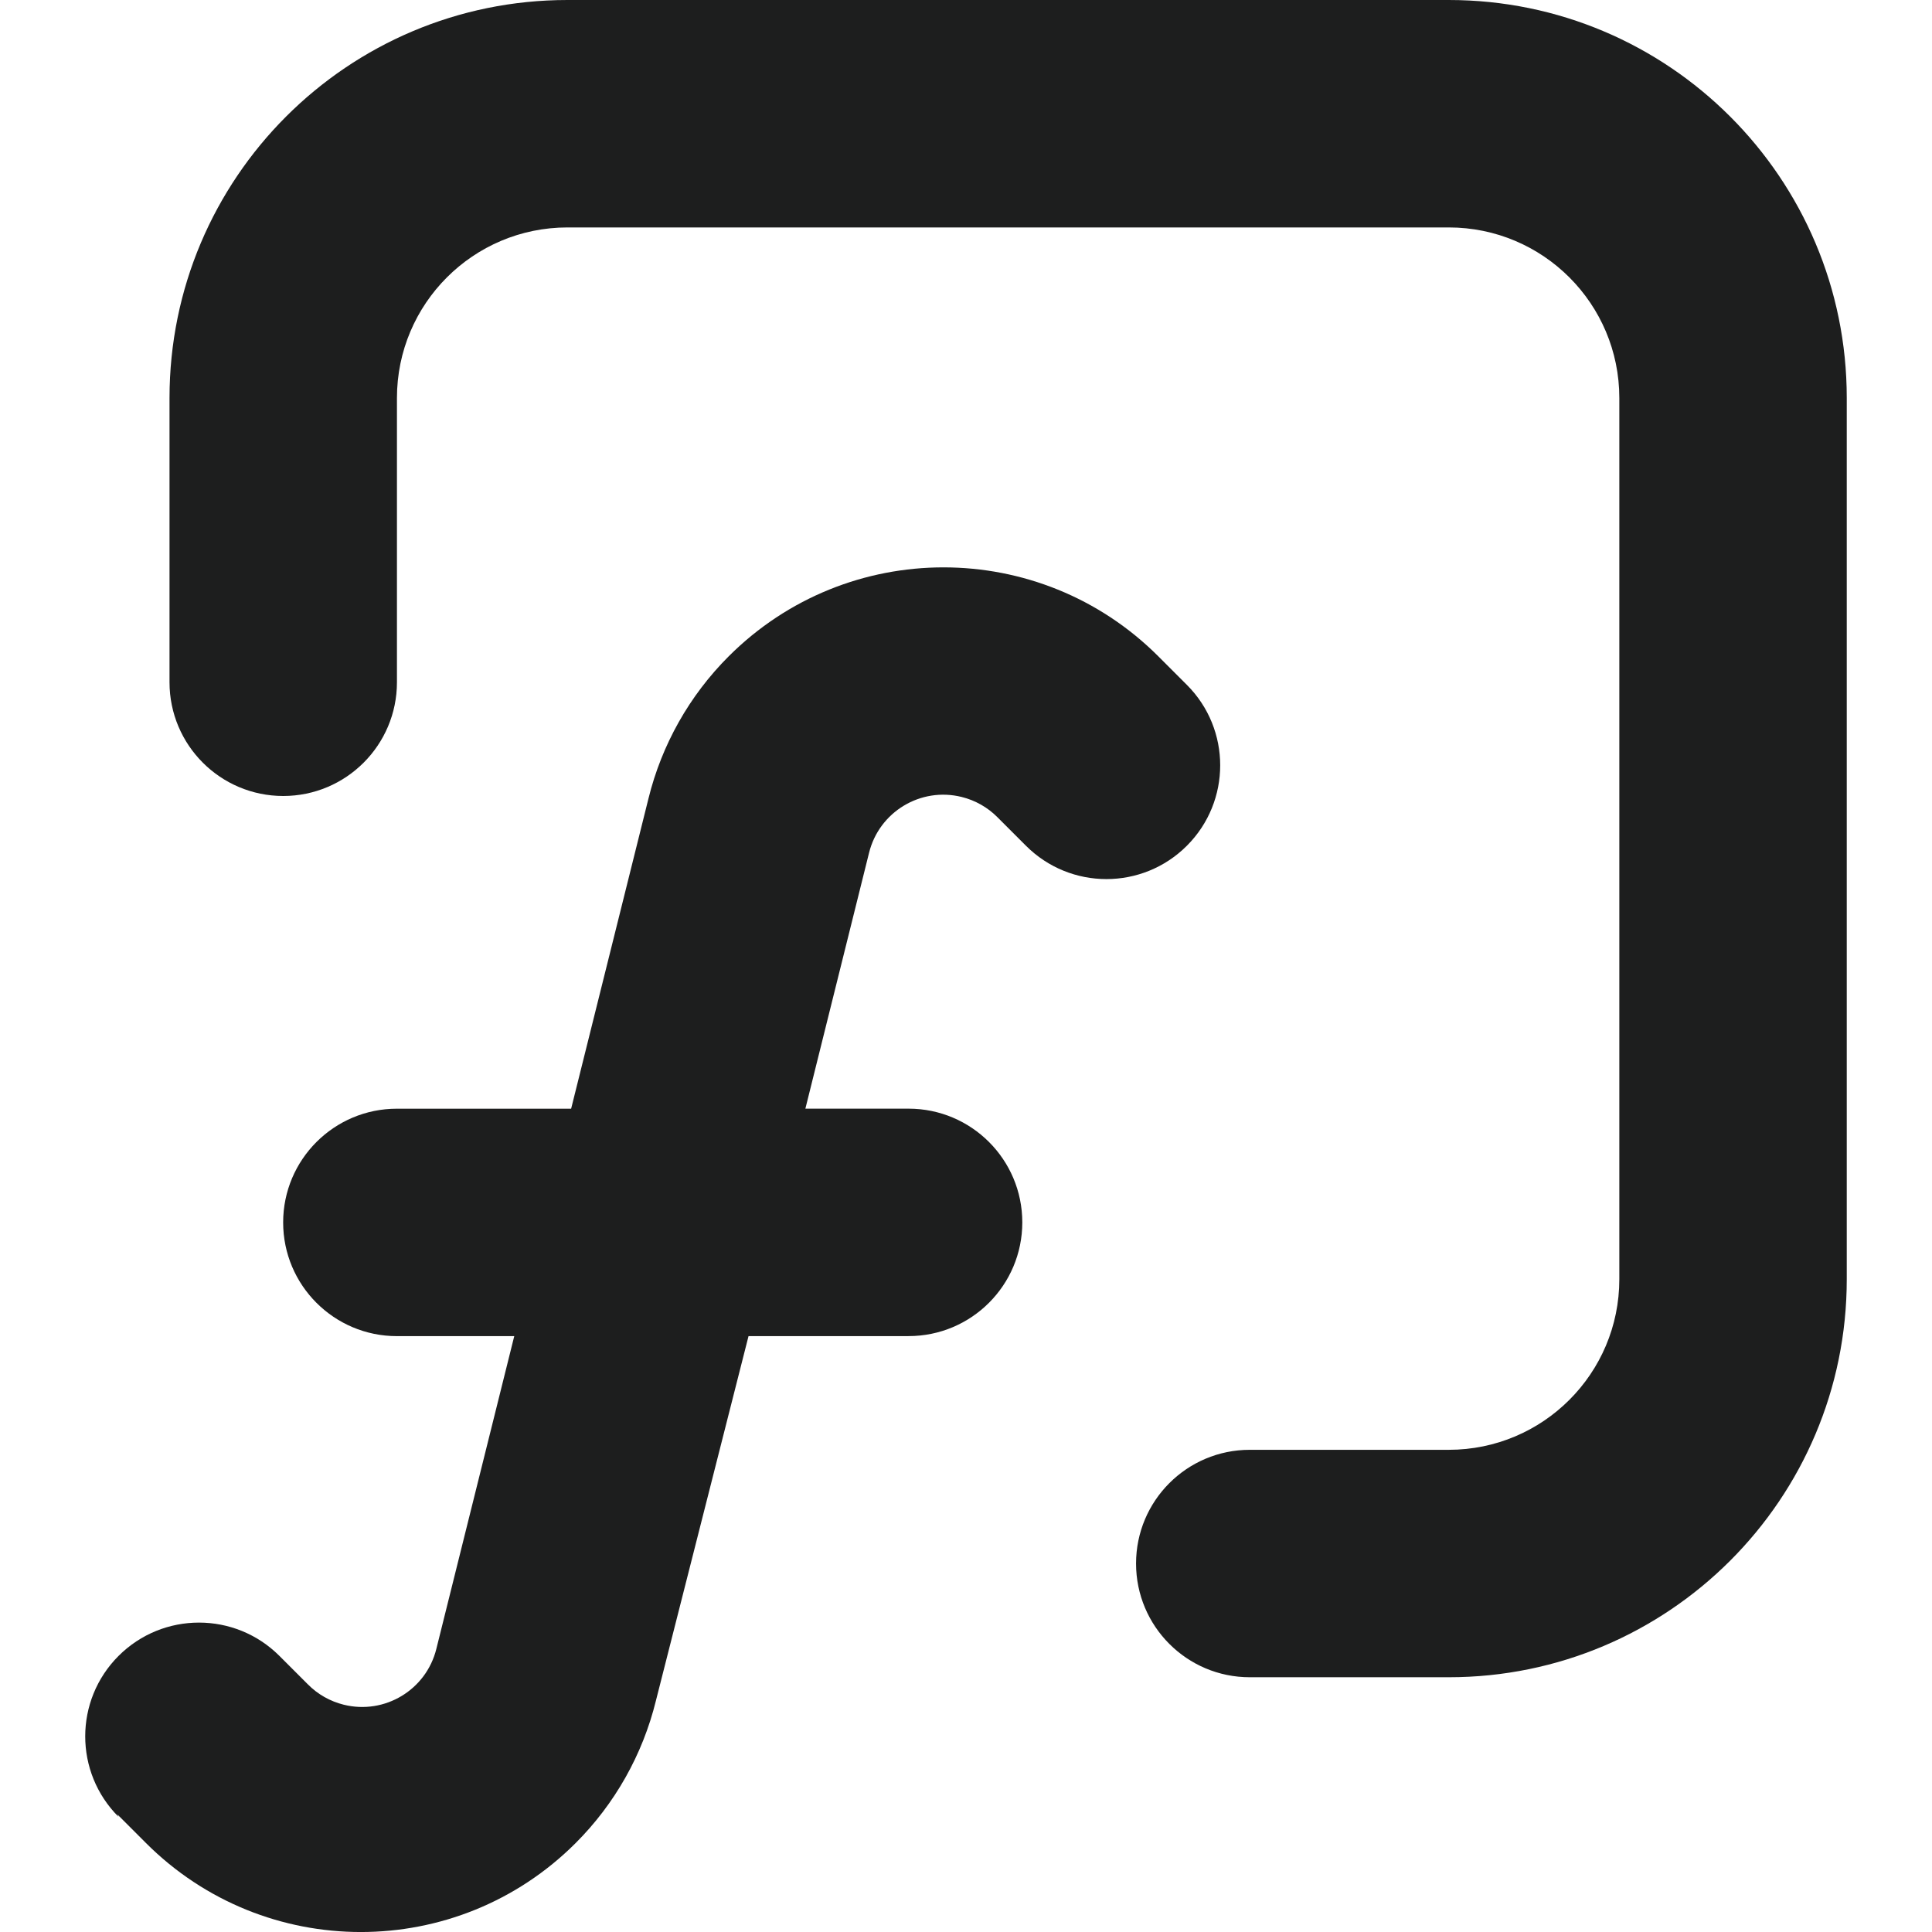
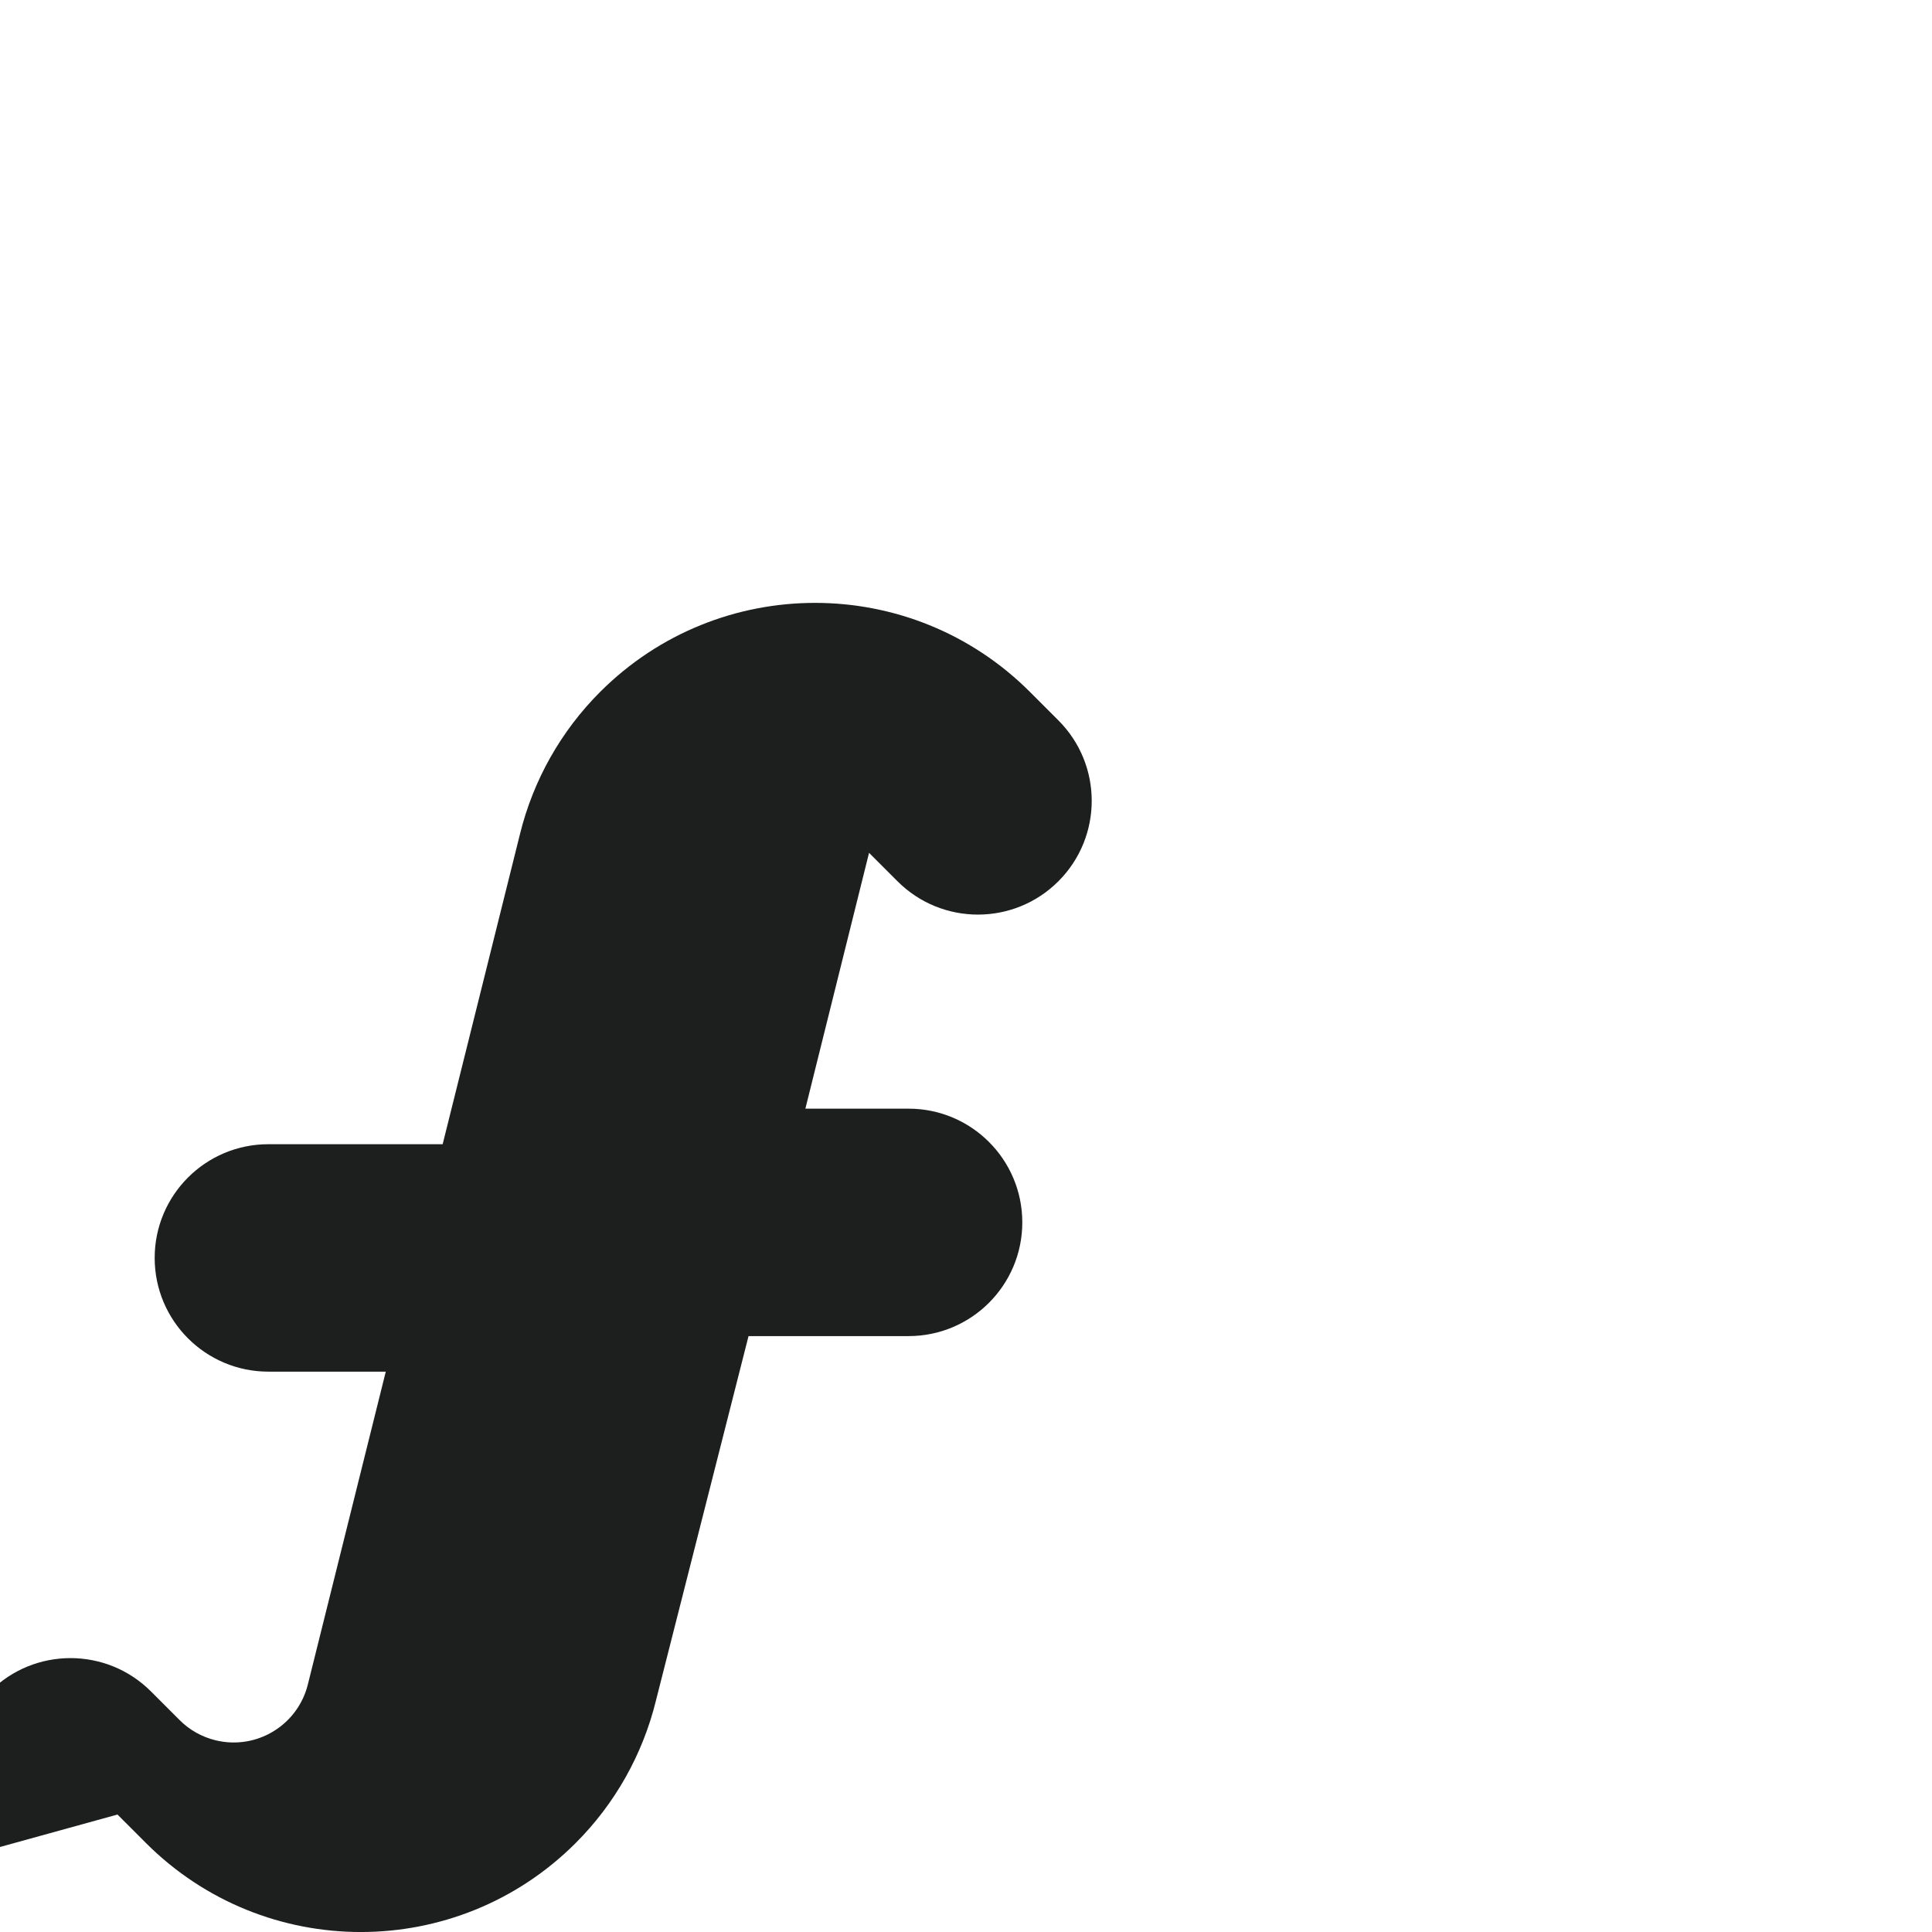
<svg xmlns="http://www.w3.org/2000/svg" id="Isolation_Mode" viewBox="0 0 50 50">
  <defs>
    <style>.cls-1{fill:#1d1e1e;}</style>
  </defs>
-   <path class="cls-1" d="m3.04,46.96l.736.736c3.071,3.072,8.05,3.073,11.122.002,1.015-1.015,1.733-2.287,2.076-3.681l2.398-9.439h4.142c1.625,0,2.943-1.318,2.943-2.943s-1.318-2.943-2.943-2.943h-2.671l1.648-6.621c.262-1.061,1.335-1.709,2.396-1.446.352.087.674.269.929.527l.736.736c1.15,1.15,3.014,1.15,4.164,0s1.15-3.014,0-4.164l-.736-.736c-3.071-3.072-8.05-3.073-11.122-.002-1.015,1.014-1.733,2.287-2.076,3.681l-2.001,8.026h-4.51c-1.625,0-2.943,1.318-2.943,2.943s1.318,2.943,2.943,2.943h3.038l-2.016,8.093c-.262,1.061-1.335,1.709-2.396,1.446-.352-.087-.674-.269-.929-.527l-.736-.736c-1.15-1.15-3.014-1.15-4.164,0s-1.15,3.014,0,4.164h0l-.029-.059Z" />
-   <path class="cls-1" d="m37.493,0H14.686C8.998,0,4.387,4.611,4.387,10.3v7.357c0,1.625,1.318,2.943,2.943,2.943s2.943-1.318,2.943-2.943v-7.357c0-2.438,1.976-4.414,4.414-4.414h22.807c2.438,0,4.414,1.976,4.414,4.414v22.807c0,2.438-1.976,4.414-4.414,4.414h-5.15c-1.625,0-2.943,1.318-2.943,2.943s1.318,2.943,2.943,2.943h5.15c5.688,0,10.3-4.611,10.3-10.3V10.3c0-5.688-4.611-10.3-10.3-10.3Z" />
+   <path class="cls-1" d="m3.04,46.96l.736.736c3.071,3.072,8.05,3.073,11.122.002,1.015-1.015,1.733-2.287,2.076-3.681l2.398-9.439h4.142c1.625,0,2.943-1.318,2.943-2.943s-1.318-2.943-2.943-2.943h-2.671l1.648-6.621l.736.736c1.15,1.15,3.014,1.15,4.164,0s1.15-3.014,0-4.164l-.736-.736c-3.071-3.072-8.05-3.073-11.122-.002-1.015,1.014-1.733,2.287-2.076,3.681l-2.001,8.026h-4.51c-1.625,0-2.943,1.318-2.943,2.943s1.318,2.943,2.943,2.943h3.038l-2.016,8.093c-.262,1.061-1.335,1.709-2.396,1.446-.352-.087-.674-.269-.929-.527l-.736-.736c-1.15-1.15-3.014-1.15-4.164,0s-1.15,3.014,0,4.164h0l-.029-.059Z" />
</svg>